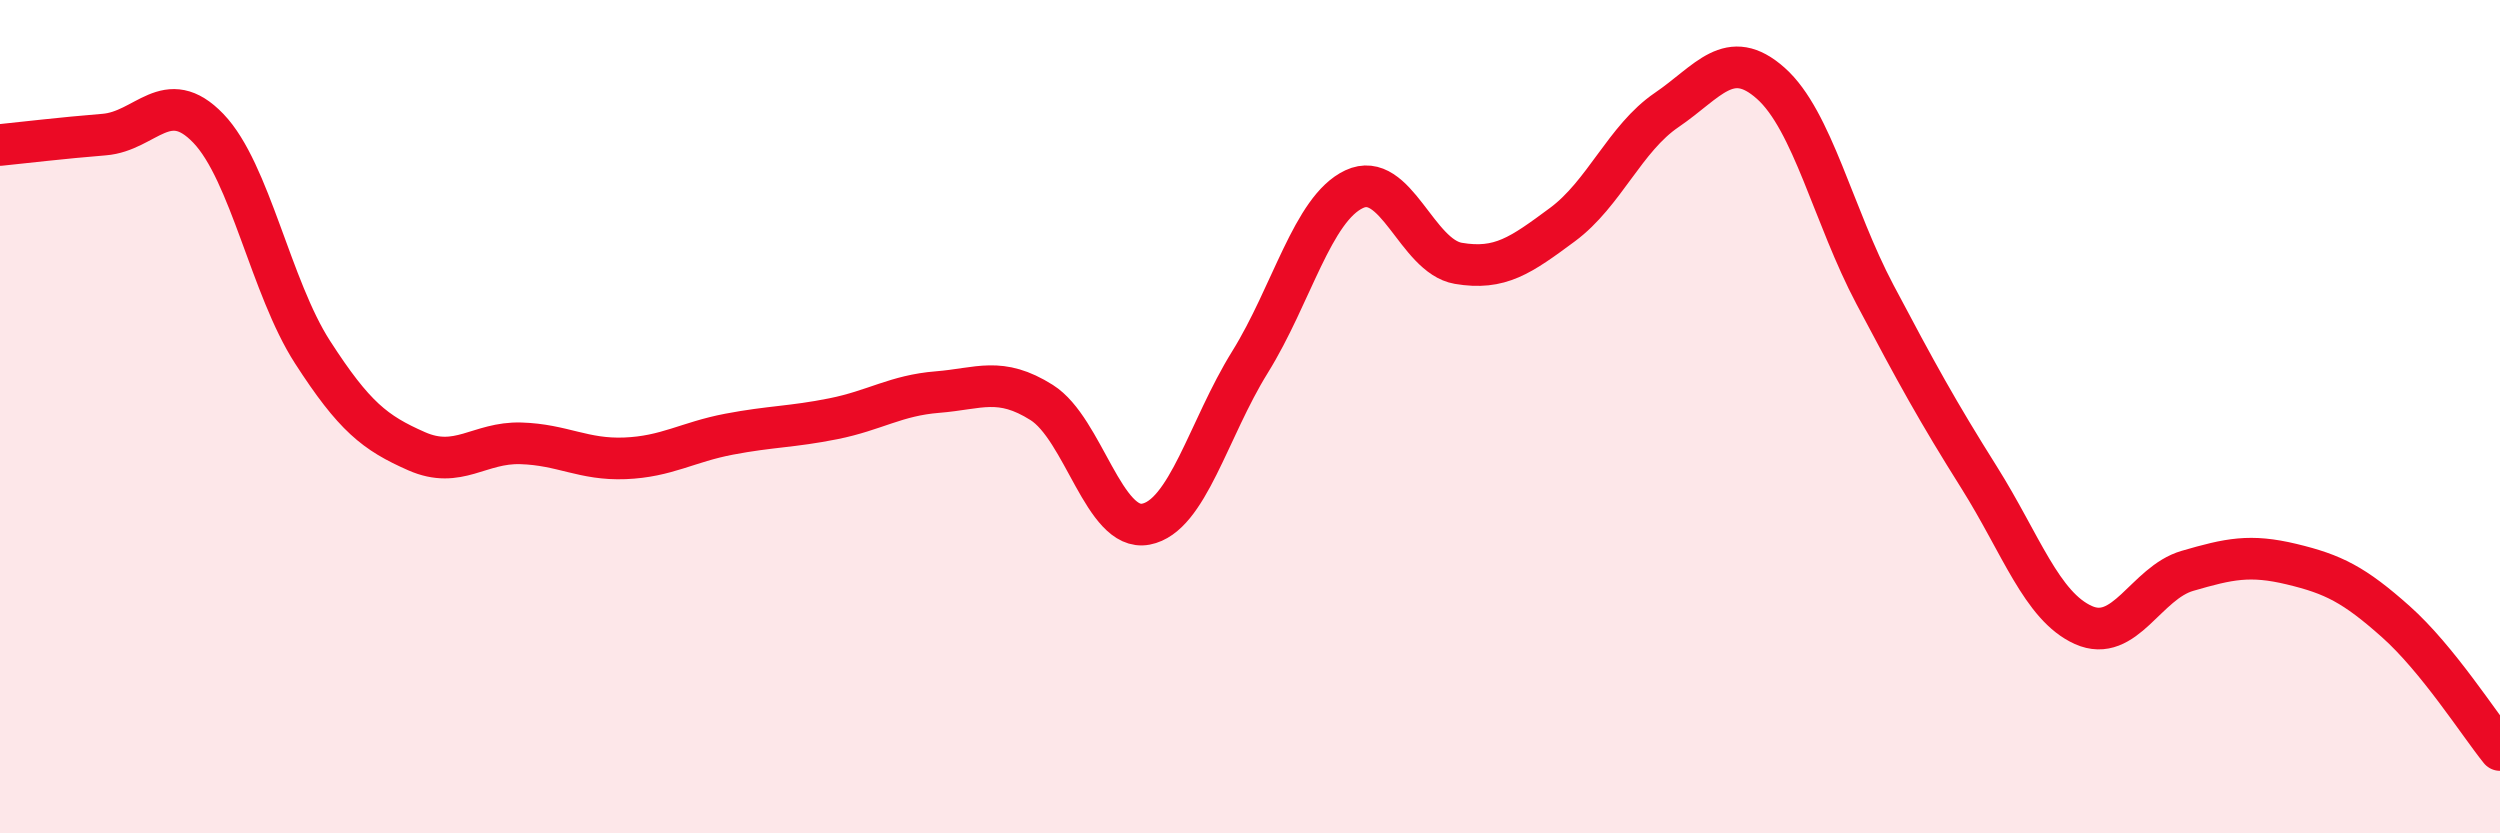
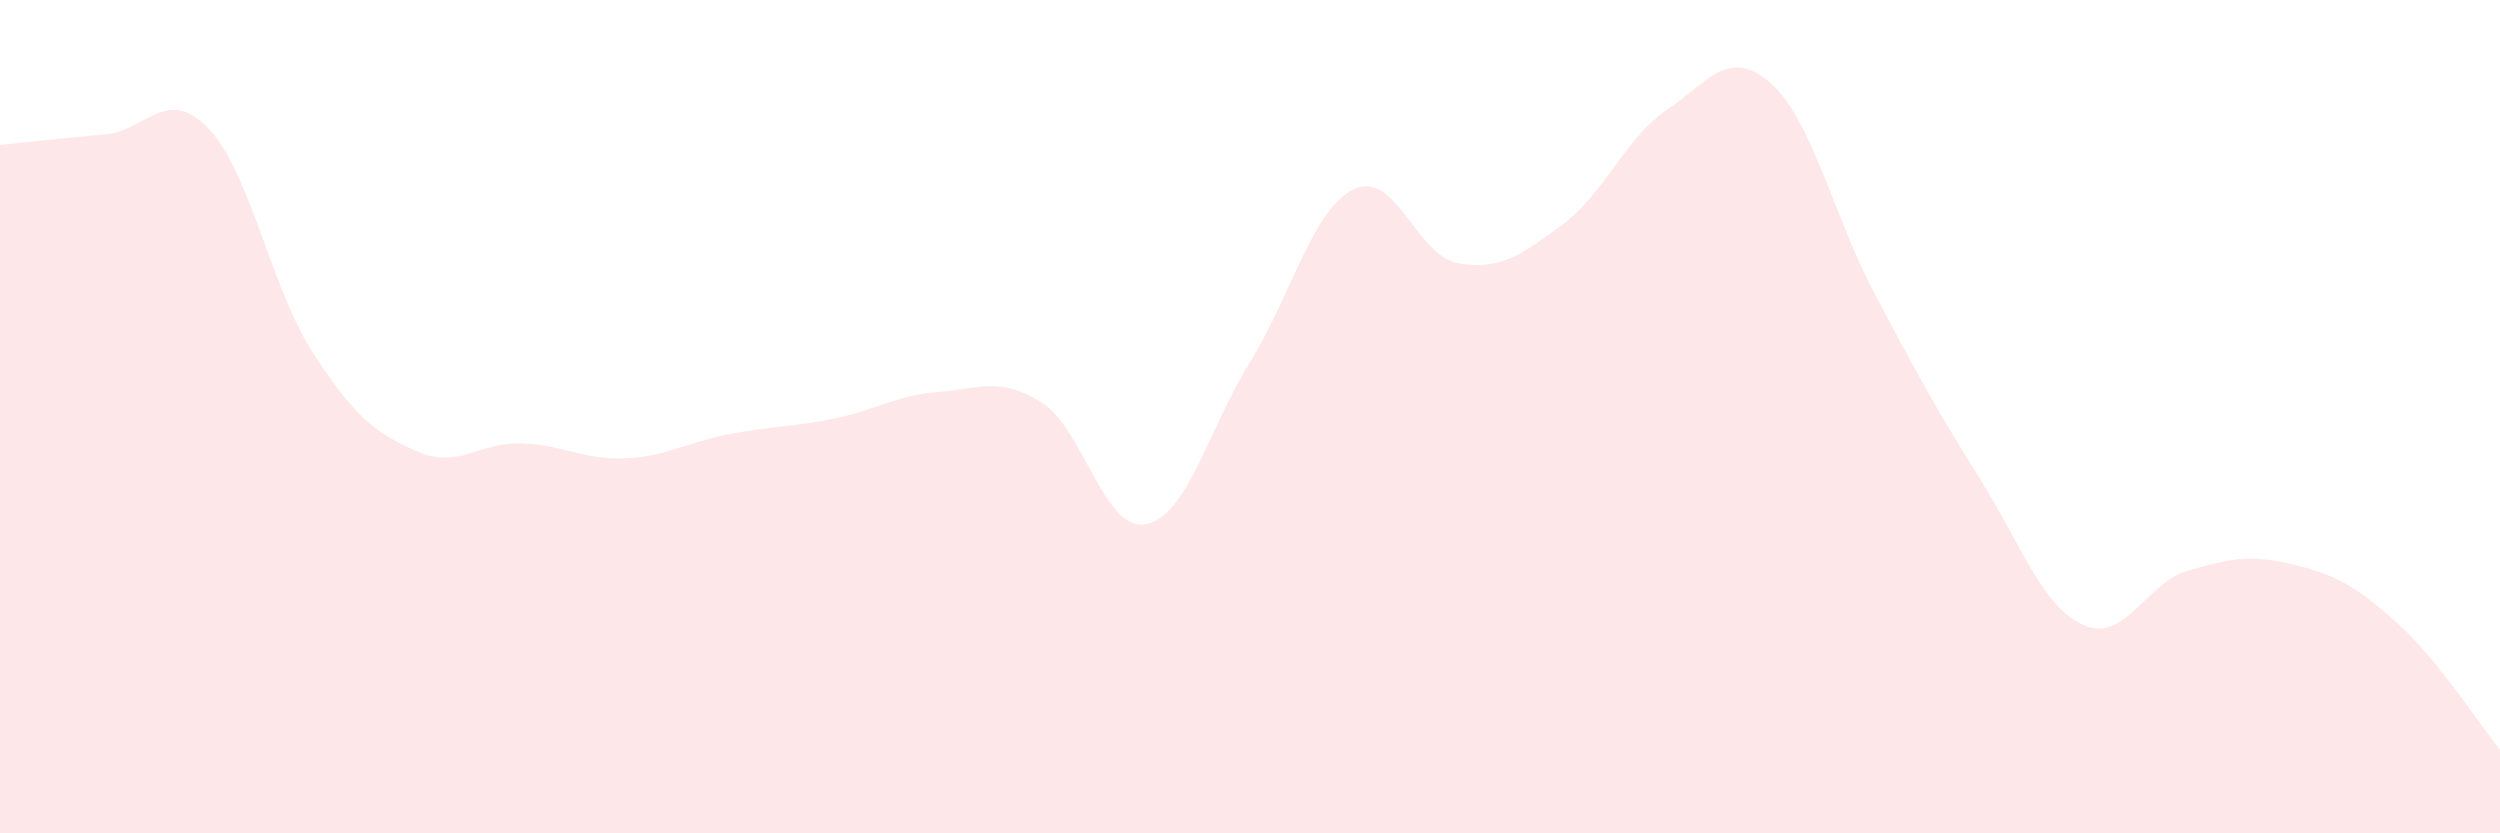
<svg xmlns="http://www.w3.org/2000/svg" width="60" height="20" viewBox="0 0 60 20">
  <path d="M 0,3.48 C 0.5,3.43 1.5,3.31 2.5,3.23 C 3.5,3.15 4,2.04 5,3.08 C 6,4.12 6.5,6.9 7.5,8.45 C 8.5,10 9,10.39 10,10.83 C 11,11.27 11.5,10.61 12.5,10.64 C 13.5,10.67 14,11.04 15,11 C 16,10.96 16.5,10.61 17.5,10.42 C 18.5,10.23 19,10.25 20,10.05 C 21,9.85 21.5,9.49 22.5,9.41 C 23.5,9.33 24,9.03 25,9.66 C 26,10.29 26.5,12.77 27.5,12.58 C 28.5,12.39 29,10.3 30,8.69 C 31,7.08 31.5,5.01 32.5,4.54 C 33.5,4.07 34,6.15 35,6.32 C 36,6.49 36.5,6.13 37.5,5.39 C 38.5,4.65 39,3.32 40,2.64 C 41,1.96 41.5,1.11 42.5,2 C 43.5,2.89 44,5.18 45,7.07 C 46,8.96 46.5,9.87 47.5,11.46 C 48.5,13.05 49,14.55 50,15 C 51,15.45 51.5,13.99 52.5,13.7 C 53.5,13.41 54,13.3 55,13.54 C 56,13.78 56.5,14.03 57.5,14.92 C 58.5,15.81 59.5,17.38 60,18L60 20L0 20Z" fill="#EB0A25" opacity="0.1" stroke-linecap="round" stroke-linejoin="round" />
-   <path d="M 0,3.48 C 0.5,3.43 1.5,3.31 2.5,3.23 C 3.5,3.15 4,2.04 5,3.08 C 6,4.12 6.5,6.9 7.5,8.45 C 8.5,10 9,10.39 10,10.83 C 11,11.27 11.5,10.61 12.5,10.64 C 13.5,10.67 14,11.04 15,11 C 16,10.96 16.5,10.61 17.5,10.42 C 18.5,10.23 19,10.25 20,10.05 C 21,9.85 21.5,9.49 22.5,9.41 C 23.5,9.33 24,9.03 25,9.66 C 26,10.29 26.5,12.77 27.5,12.58 C 28.5,12.39 29,10.3 30,8.69 C 31,7.08 31.5,5.01 32.5,4.54 C 33.5,4.07 34,6.15 35,6.32 C 36,6.49 36.5,6.13 37.5,5.39 C 38.5,4.65 39,3.32 40,2.64 C 41,1.96 41.5,1.11 42.5,2 C 43.5,2.89 44,5.18 45,7.07 C 46,8.96 46.5,9.87 47.5,11.46 C 48.5,13.05 49,14.55 50,15 C 51,15.45 51.5,13.99 52.5,13.7 C 53.5,13.41 54,13.3 55,13.54 C 56,13.78 56.5,14.03 57.5,14.92 C 58.5,15.81 59.5,17.38 60,18" stroke="#EB0A25" stroke-width="1" fill="none" stroke-linecap="round" stroke-linejoin="round" />
</svg>